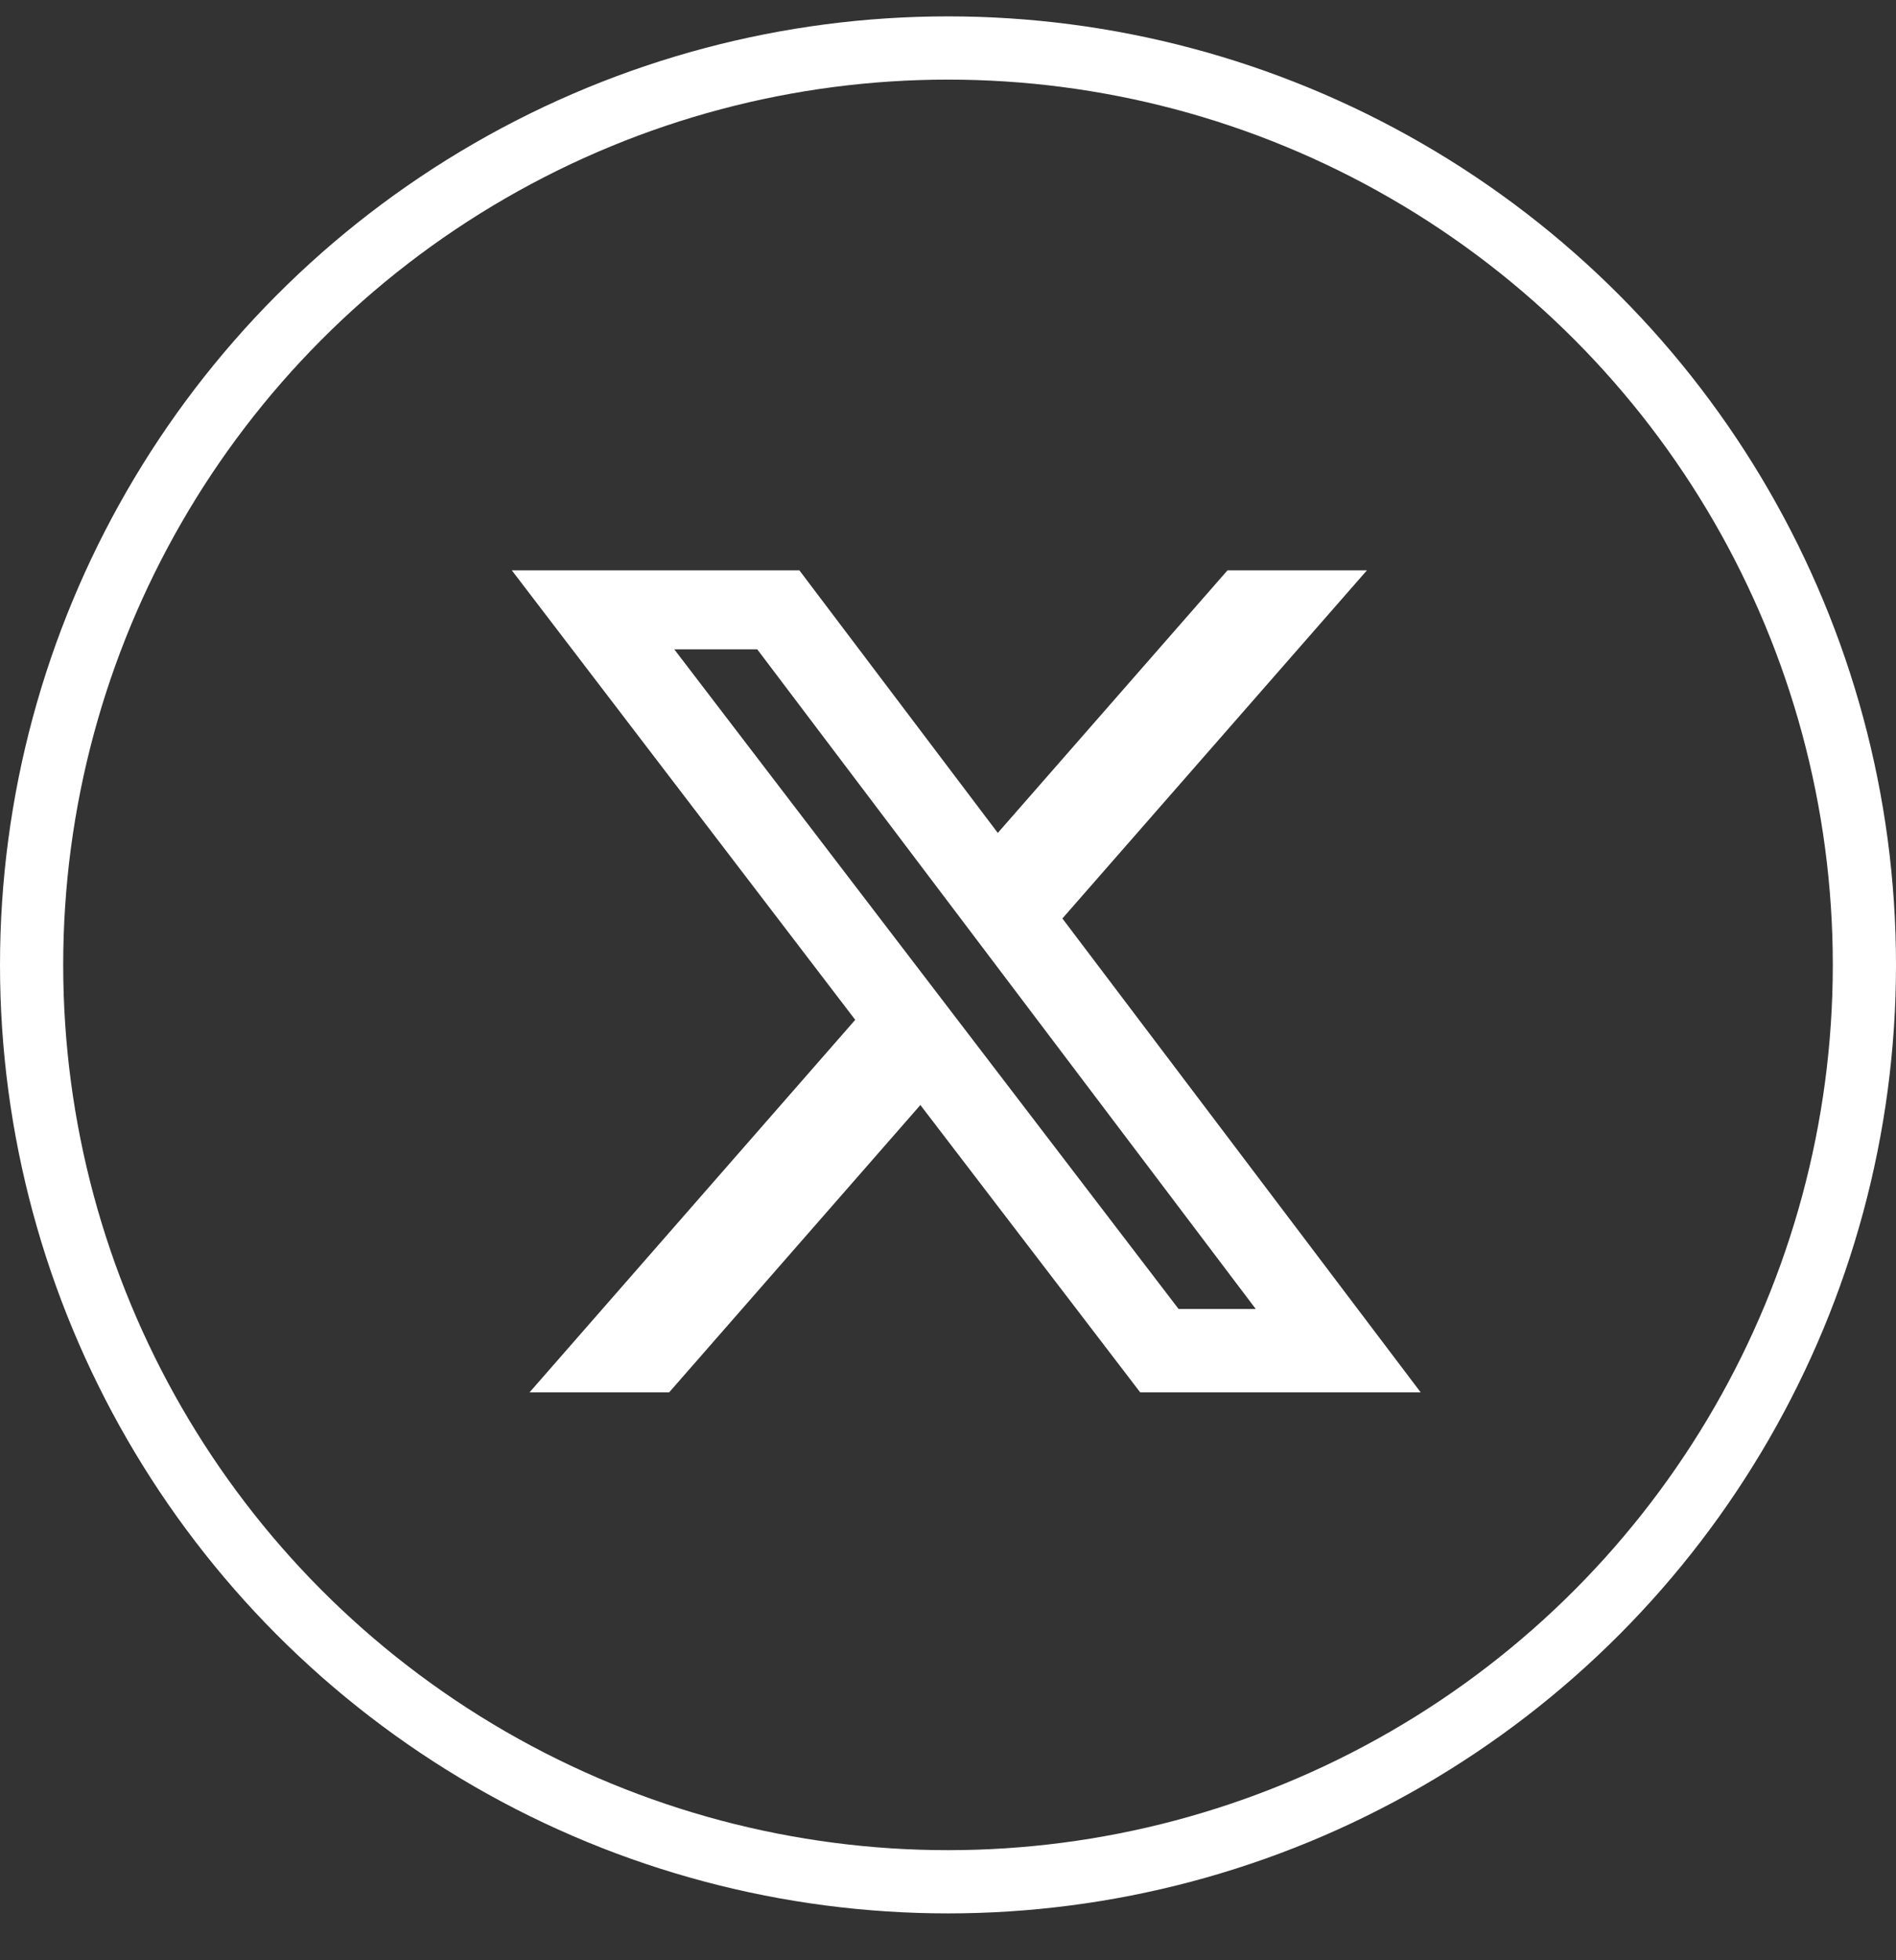
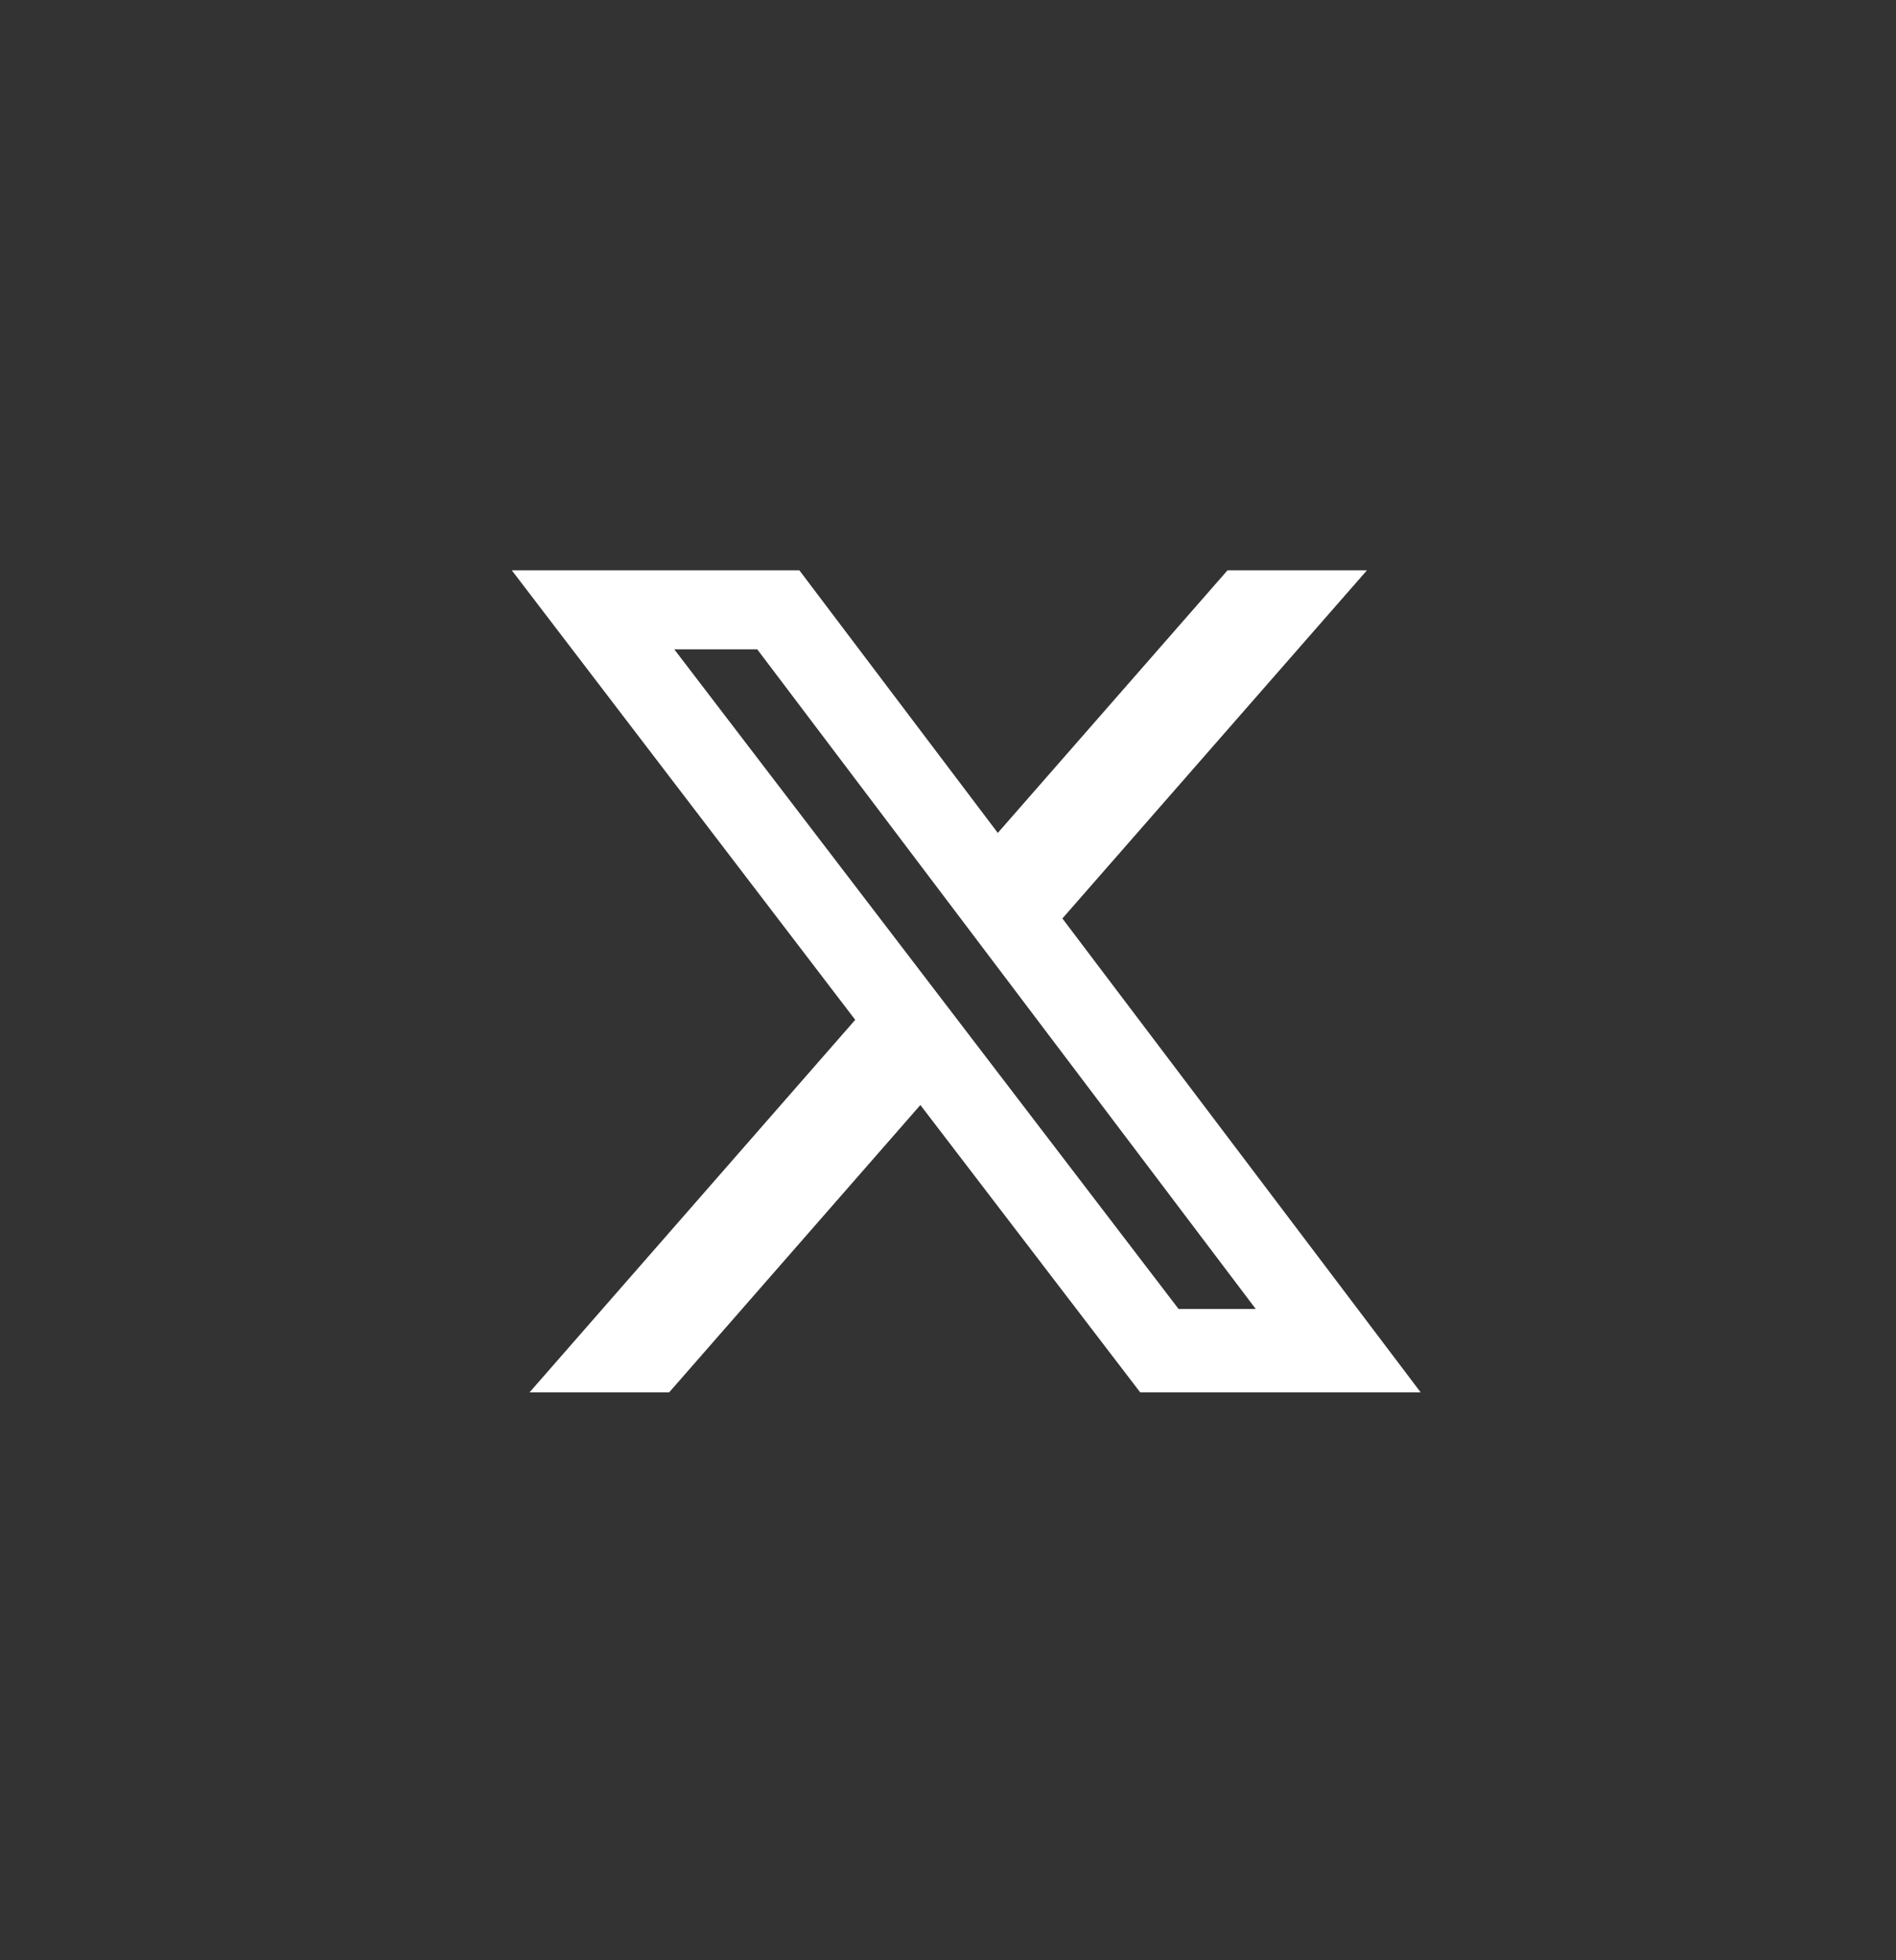
<svg xmlns="http://www.w3.org/2000/svg" width="30" height="31" viewBox="0 0 30 31" fill="none">
  <rect x="0" y="0" width="30" height="31" fill="#333333" stroke="none" />
-   <circle cx="15" cy="15.259" r="14.5" stroke="white" />
  <path d="M19.423 9.019H21.629L16.81 14.525L22.479 22.019H18.041L14.563 17.475L10.588 22.019H8.379L13.532 16.128L8.098 9.019H12.648L15.788 13.172L19.423 9.019ZM18.648 20.7H19.869L11.982 10.269H10.669L18.648 20.7Z" fill="white" />
</svg>